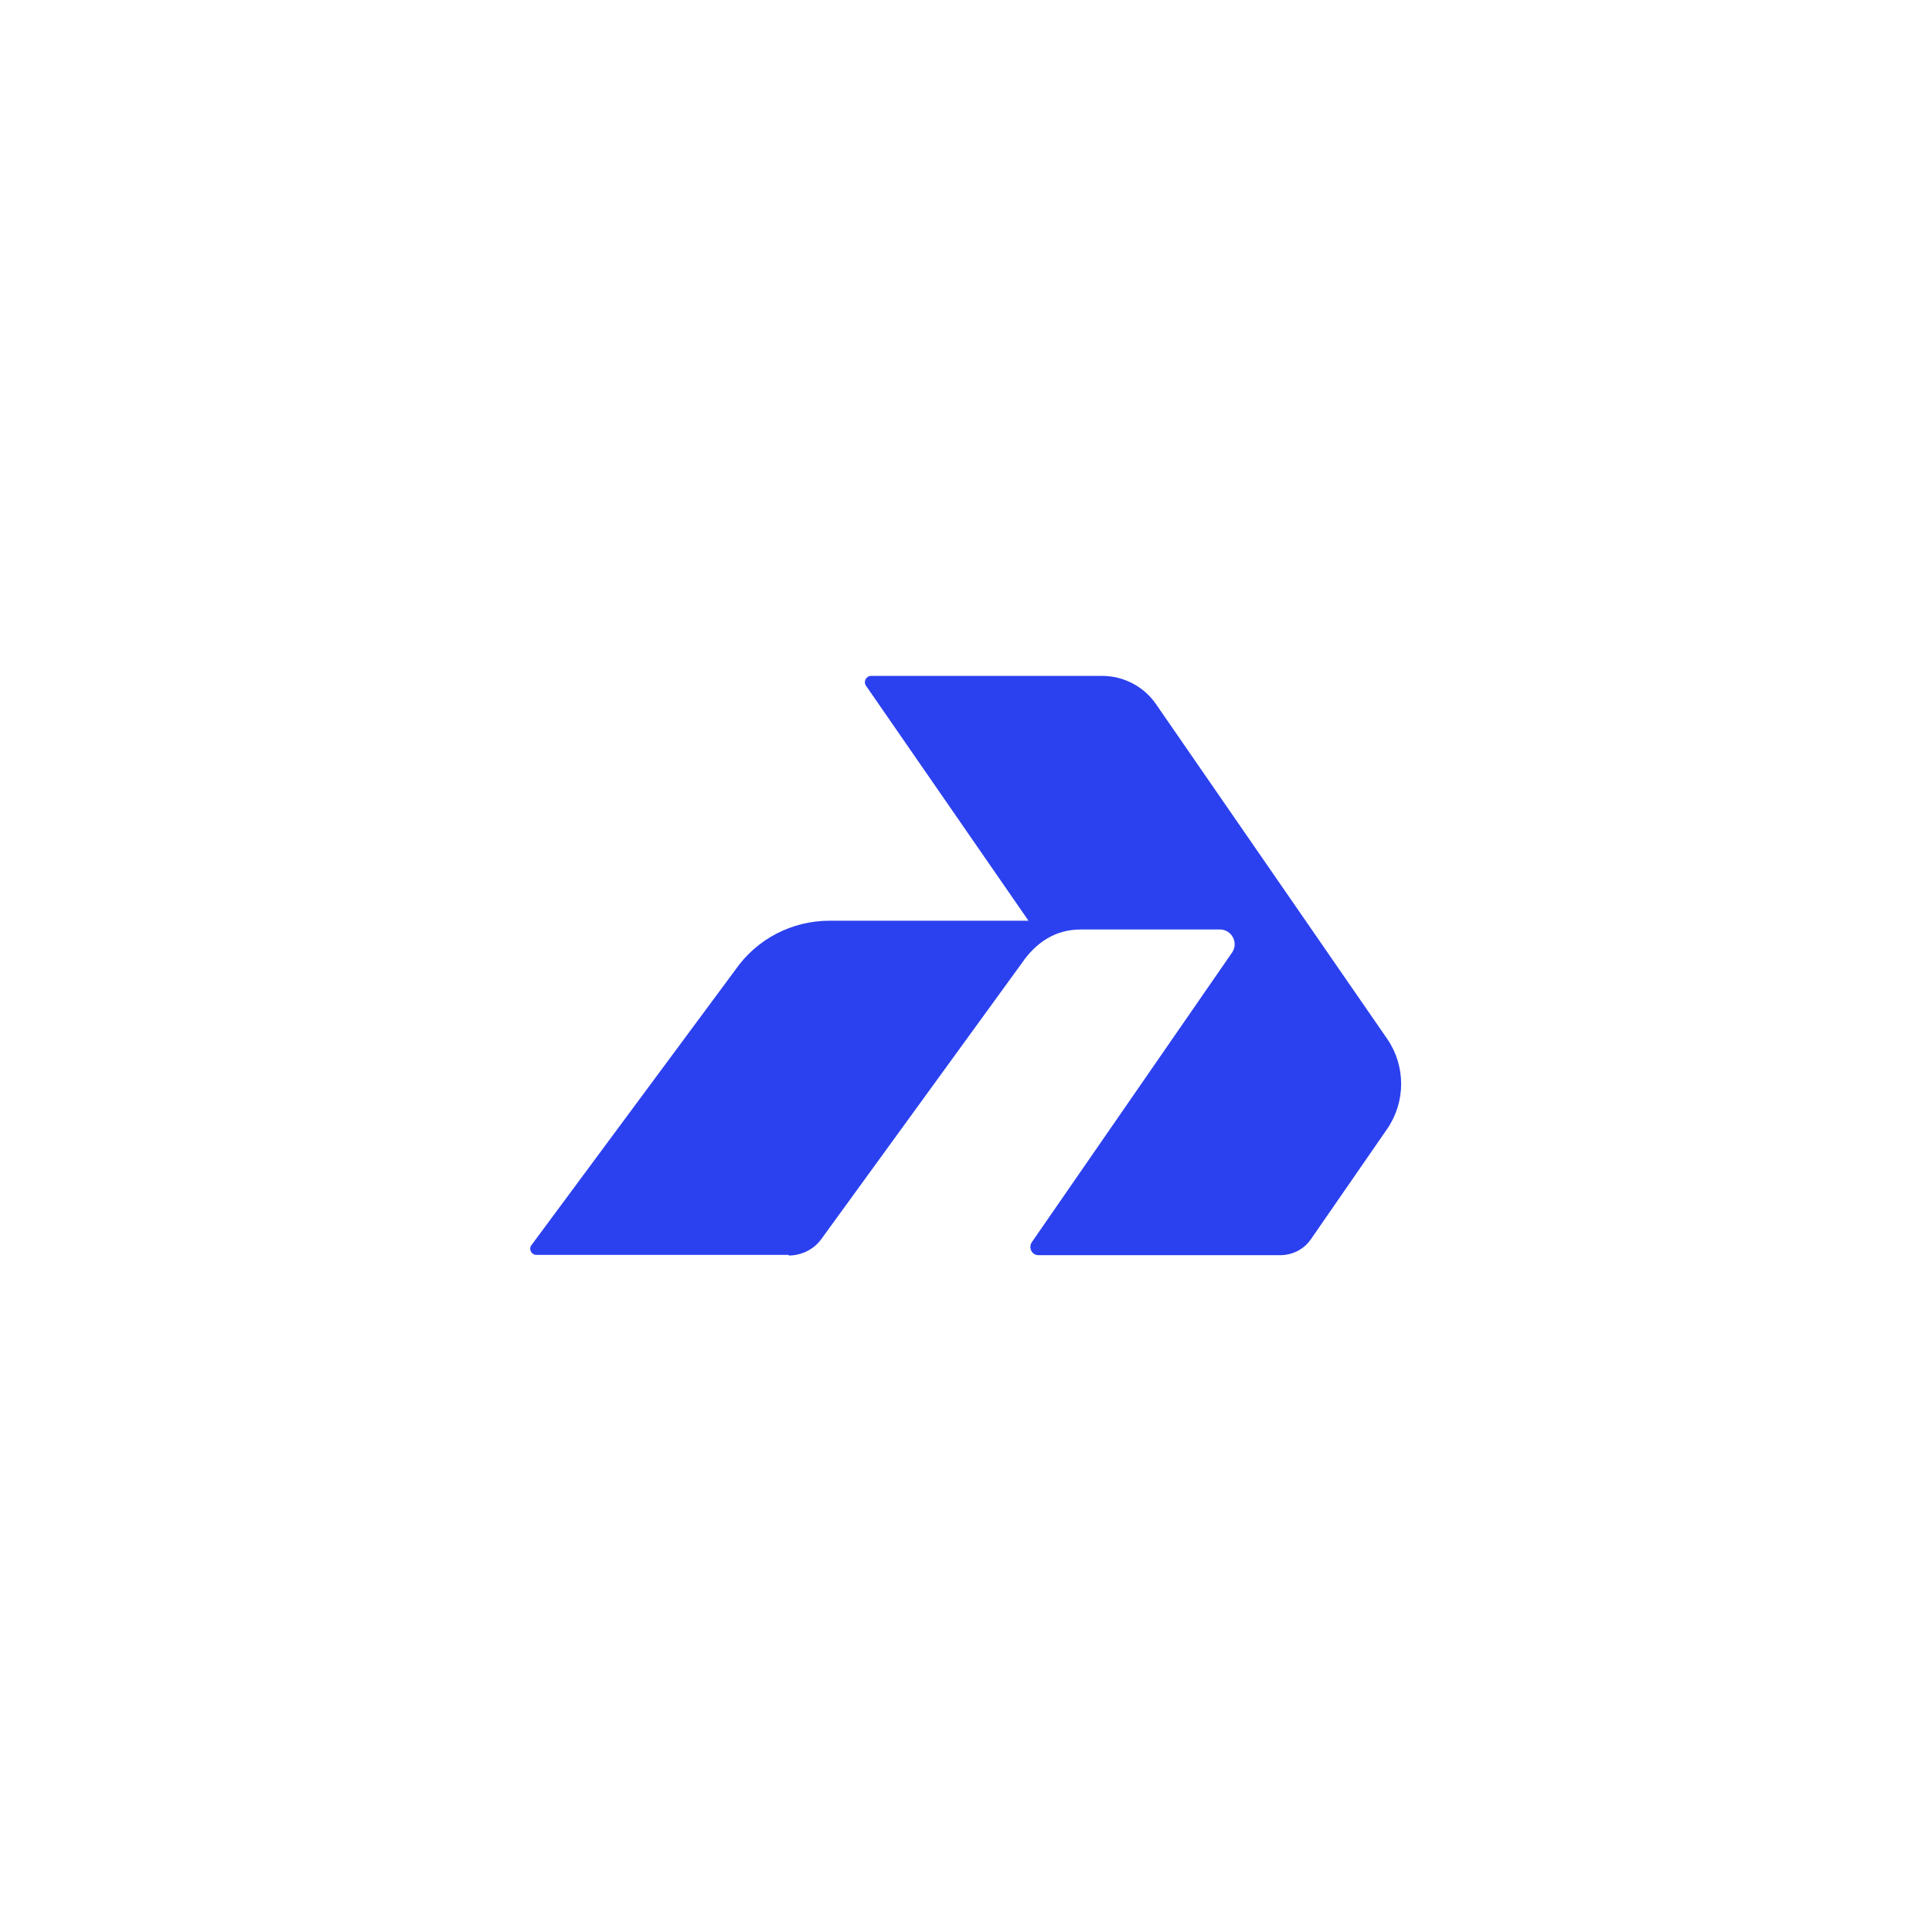
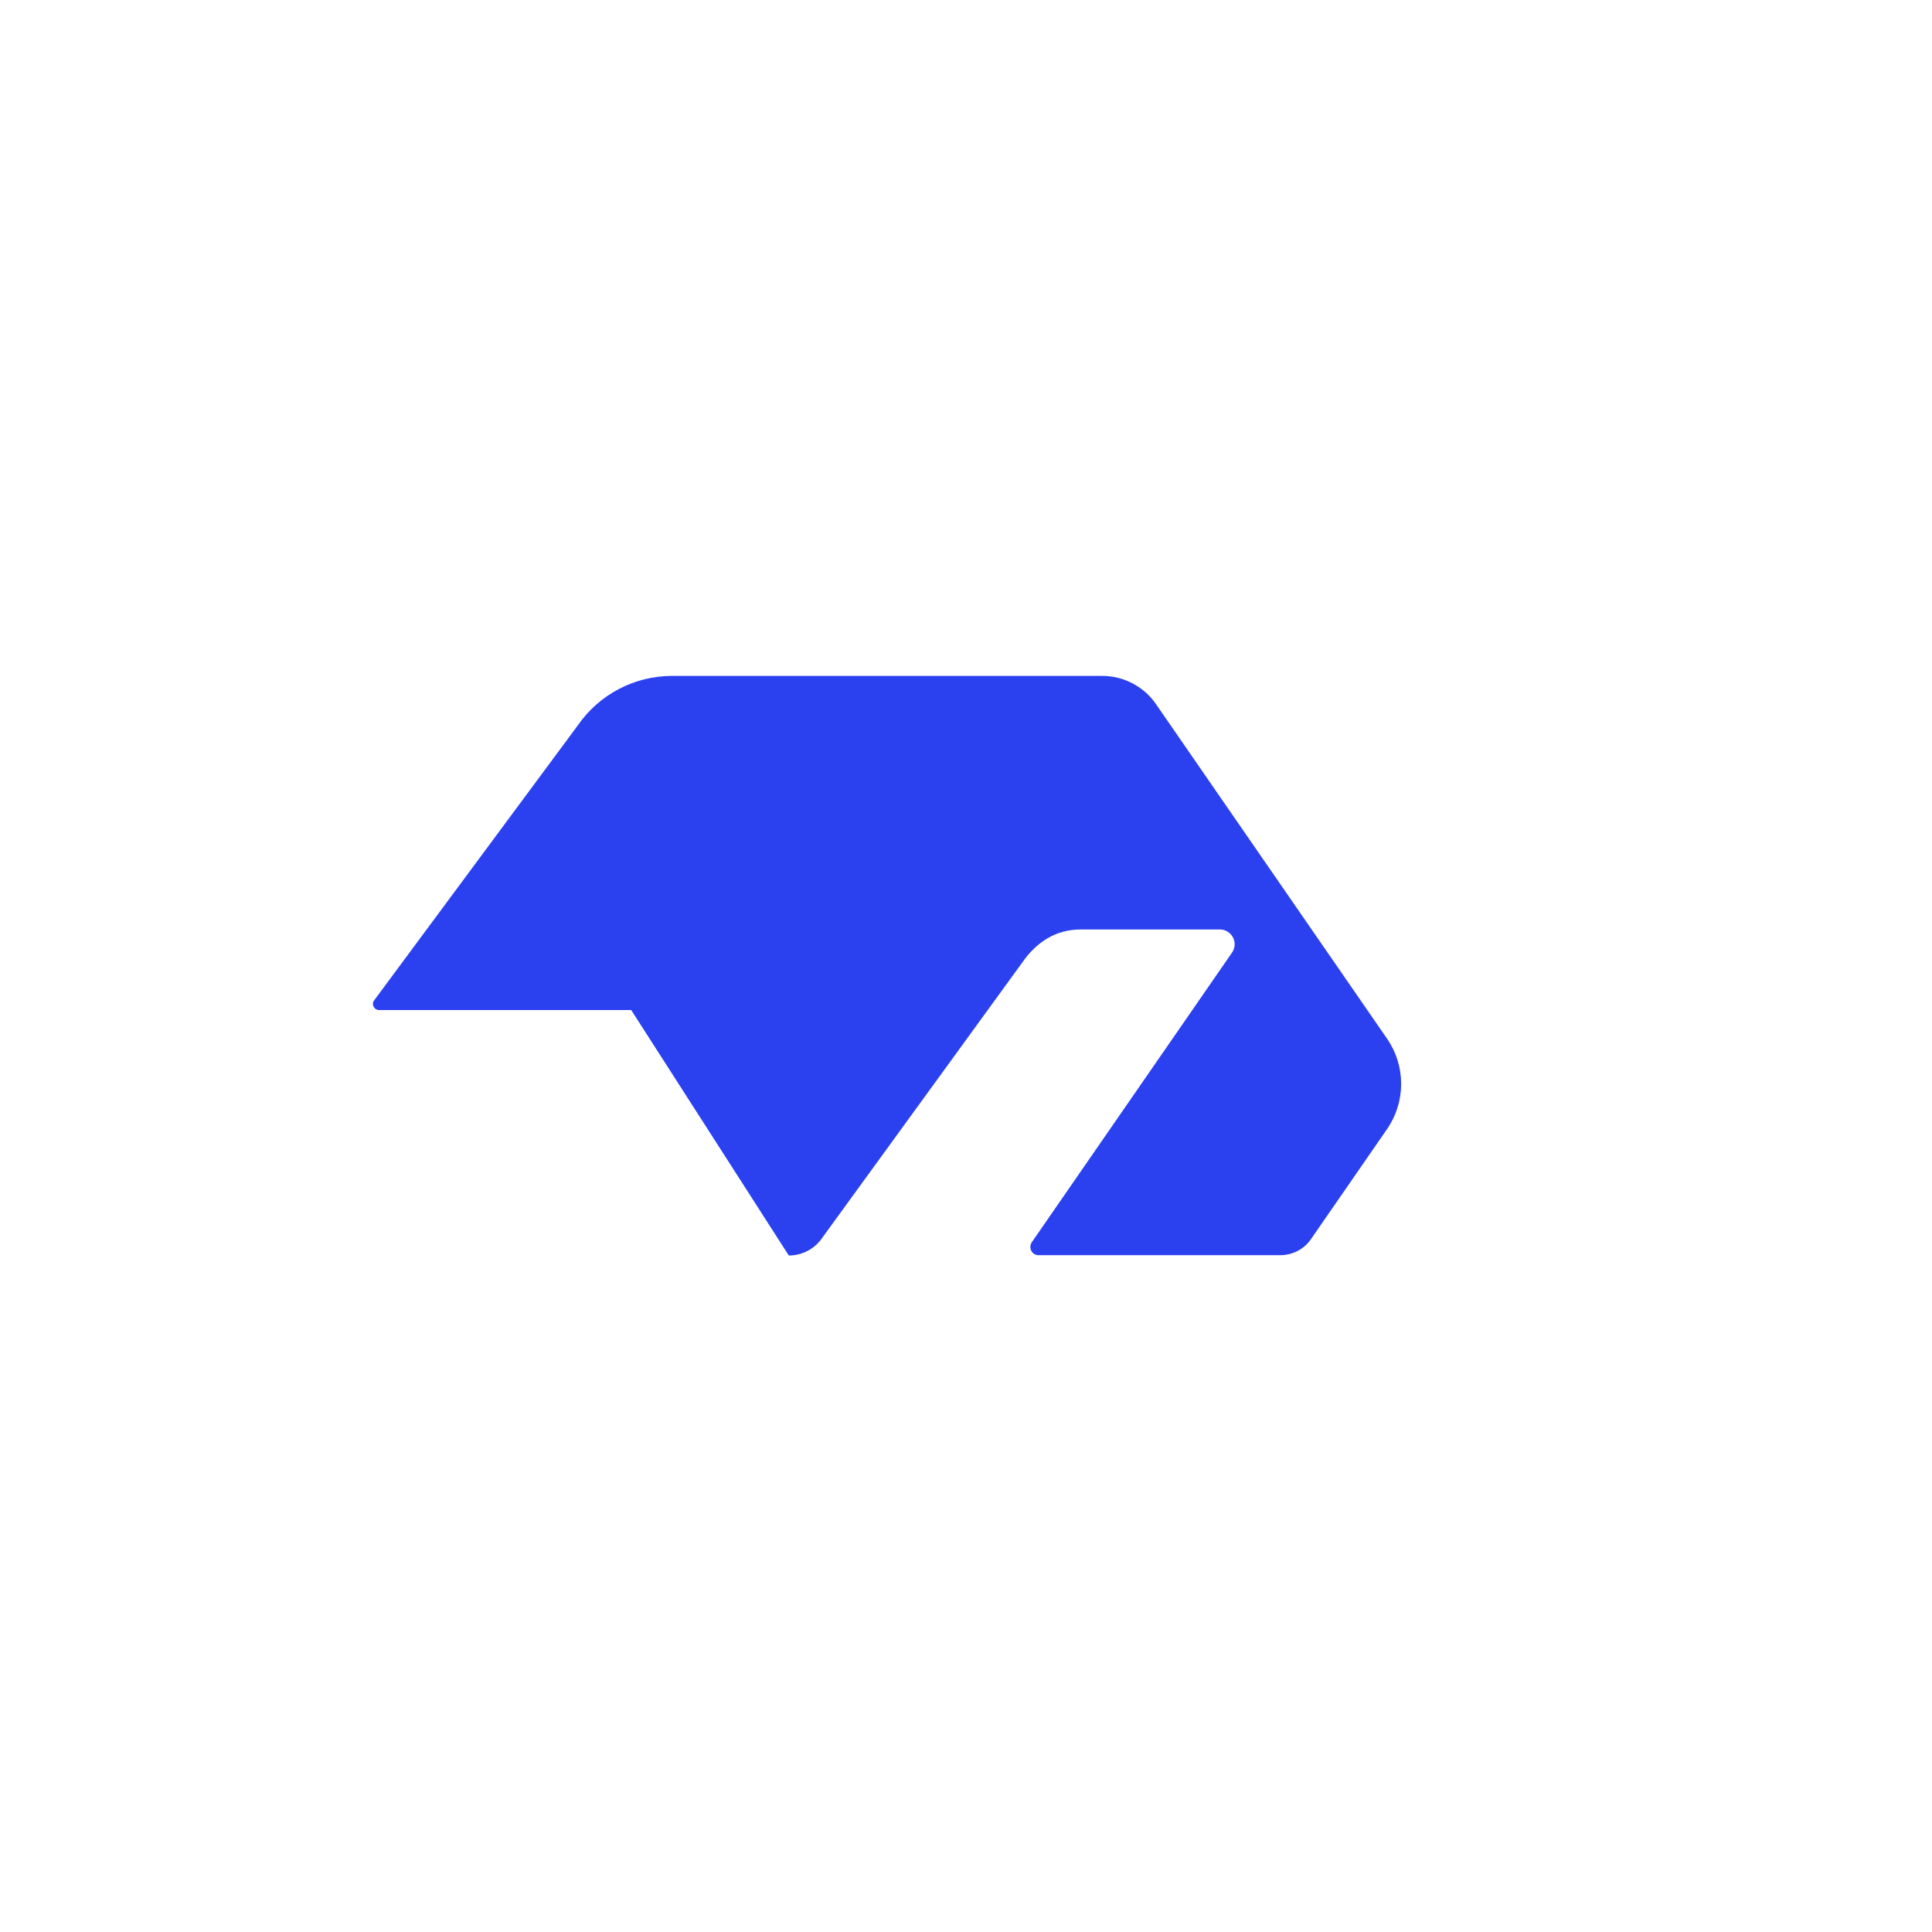
<svg xmlns="http://www.w3.org/2000/svg" id="Layer_1" data-name="Layer 1" viewBox="0 0 64 64">
  <defs>
    <style>
      .cls-1 {
        fill: #2b41ef;
      }
    </style>
  </defs>
-   <path class="cls-1" d="M26.13,41.59c.41,0,.81-.19,1.06-.52l6.67-9.18c.47-.68,1.11-1.1,1.94-1.1,1.54,0,3.07,0,4.61,0,.39,0,.63.44.4.77-2.21,3.2-4.42,6.39-6.63,9.59-.12.18,0,.43.22.43h8c.42,0,.81-.2,1.04-.55l2.51-3.63c.62-.9.62-2.09,0-2.99-2.55-3.7-5.11-7.39-7.66-11.09-.4-.58-1.07-.93-1.78-.93h-7.65c-.17,0-.27.19-.17.33,1.79,2.59,3.59,5.19,5.38,7.78h-6.59c-1.25,0-2.42.61-3.13,1.64l-6.74,9.1c-.11.13-.01.33.16.33h8.35Z" />
+   <path class="cls-1" d="M26.13,41.59c.41,0,.81-.19,1.06-.52l6.67-9.18c.47-.68,1.11-1.1,1.94-1.1,1.54,0,3.07,0,4.61,0,.39,0,.63.44.4.77-2.21,3.2-4.42,6.39-6.63,9.59-.12.18,0,.43.22.43h8c.42,0,.81-.2,1.04-.55l2.51-3.63c.62-.9.62-2.09,0-2.99-2.55-3.7-5.11-7.39-7.66-11.09-.4-.58-1.07-.93-1.78-.93h-7.65h-6.59c-1.25,0-2.42.61-3.13,1.64l-6.74,9.1c-.11.13-.01.33.16.33h8.35Z" />
</svg>